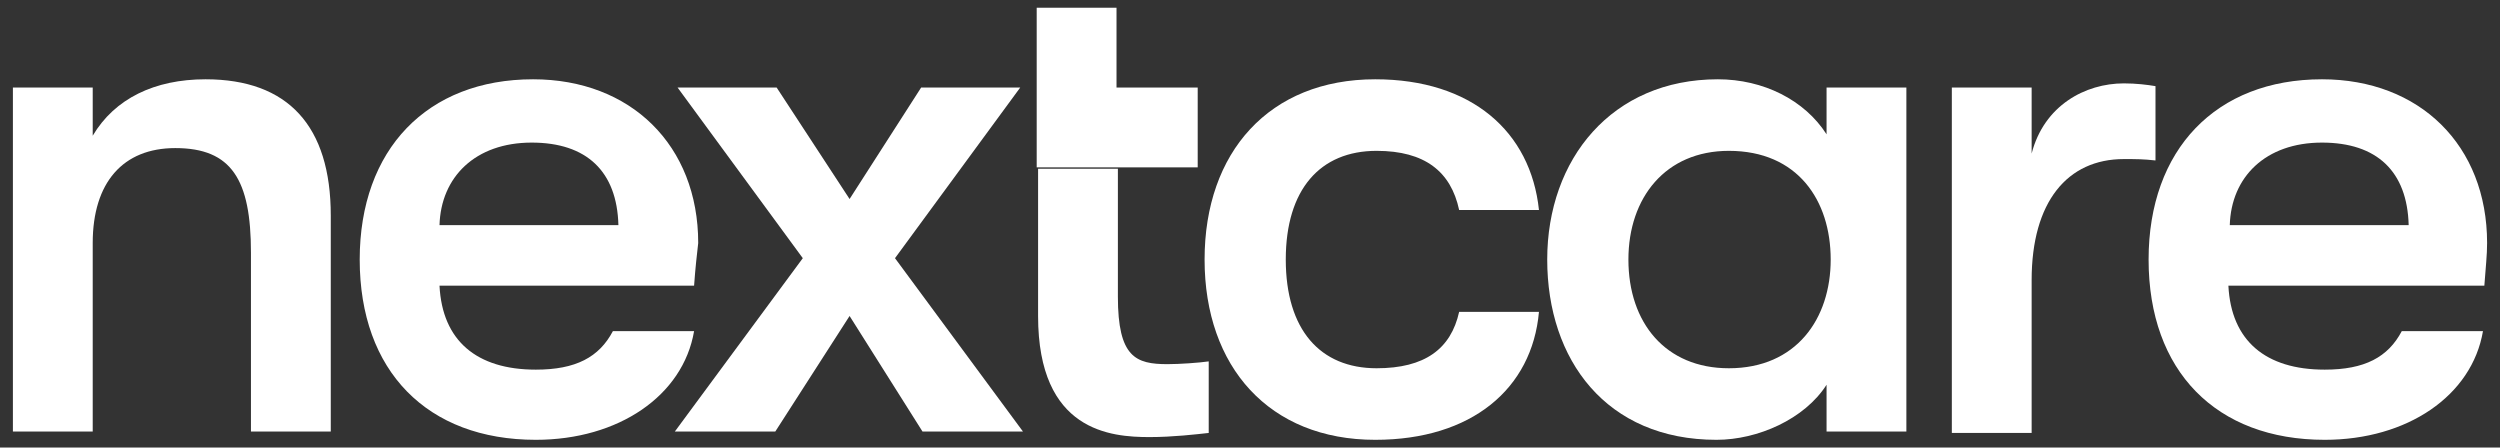
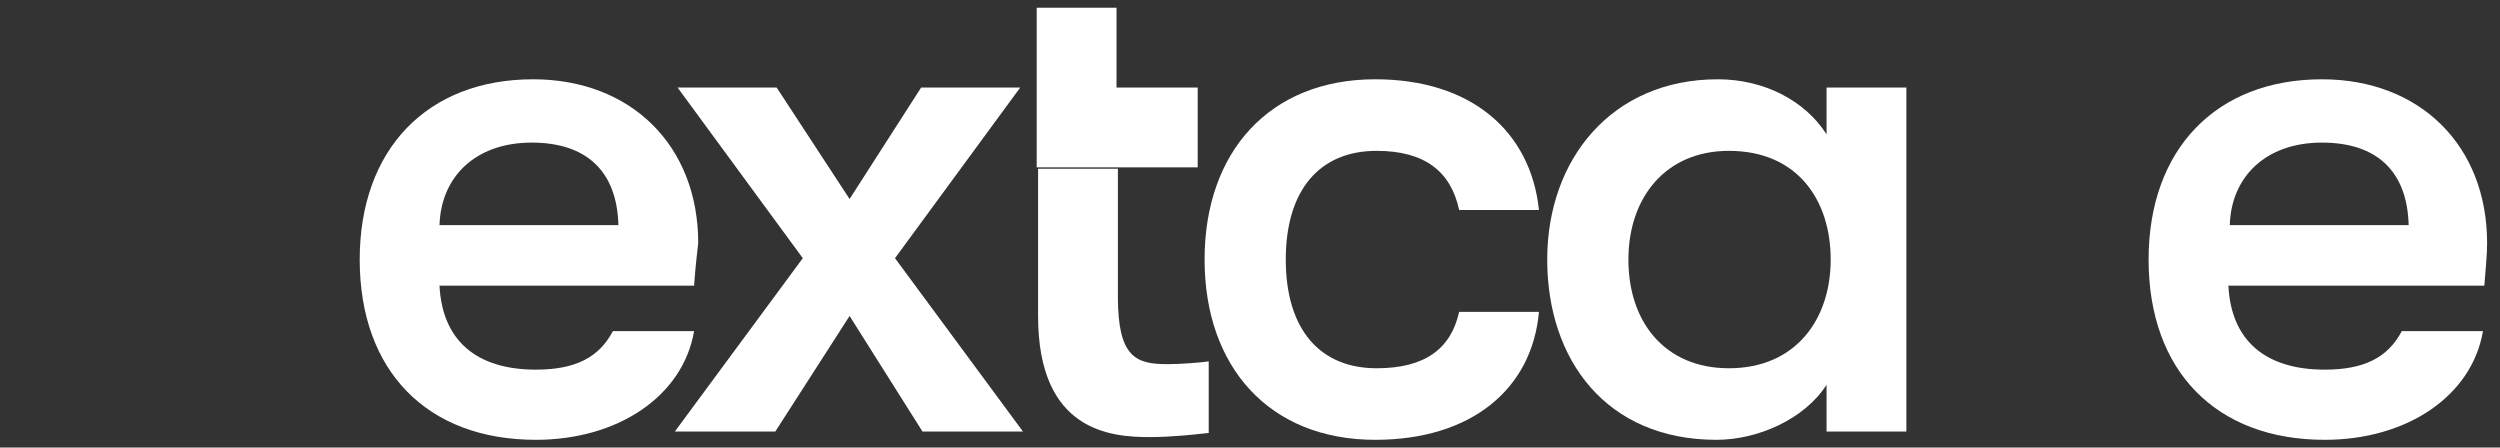
<svg xmlns="http://www.w3.org/2000/svg" width="162" height="29" viewBox="0 0 162 29" fill="none">
  <rect x="0" y="0" width="162" height="29" fill="#333333" stroke="none" />
-   <path d="M0.836 5.673H6.008V8.794C7.435 6.386 10.021 5.138 13.32 5.138C18.67 5.138 21.434 8.169 21.434 13.966V27.965H16.262V16.373C16.262 11.647 15.014 9.596 11.358 9.596C7.97 9.596 6.008 11.825 6.008 15.749V27.965H0.836V5.673Z" fill="white" />
  <path d="M44.977 18.513H28.48C28.659 22.08 30.888 23.953 34.722 23.953C37.308 23.953 38.824 23.15 39.716 21.456H44.977C44.264 25.647 40.073 28.5 34.722 28.5C27.678 28.5 23.309 24.042 23.309 16.819C23.309 9.685 27.678 5.138 34.544 5.138C40.875 5.138 45.244 9.418 45.244 15.749C45.155 16.552 45.066 17.265 44.977 18.513ZM40.073 14.59C39.983 11.112 38.022 9.24 34.455 9.24C30.799 9.24 28.57 11.469 28.48 14.59H40.073Z" fill="white" />
  <path d="M52.021 16.73L43.907 5.673H50.327L55.053 12.896L59.69 5.673H66.11L57.996 16.73L66.289 27.965H59.779L55.053 20.475L50.238 27.965H43.728L52.021 16.73Z" fill="white" />
  <path d="M78.057 16.819C78.057 9.864 82.248 5.138 89.114 5.138C95.356 5.138 99.19 8.526 99.725 13.609H94.553C94.018 11.112 92.324 9.775 89.203 9.775C85.547 9.775 83.318 12.271 83.318 16.819C83.318 21.367 85.547 23.863 89.203 23.863C92.324 23.863 94.018 22.615 94.553 20.207H99.725C99.279 25.201 95.356 28.5 89.114 28.5C82.248 28.5 78.057 23.774 78.057 16.819Z" fill="white" />
  <path d="M100.26 16.819C100.26 10.31 104.451 5.138 111.317 5.138C114.259 5.138 116.935 6.475 118.361 8.704V5.673H123.533V27.965H118.361V24.933C116.935 27.163 113.903 28.5 111.228 28.5C104.094 28.5 100.26 23.328 100.26 16.819ZM118.629 16.819C118.629 12.985 116.489 9.775 112.03 9.775C107.928 9.775 105.521 12.806 105.521 16.819C105.521 20.921 107.928 23.863 112.03 23.863C116.4 23.863 118.629 20.653 118.629 16.819Z" fill="white" />
-   <path d="M126.479 5.671H131.65V9.951C132.453 6.83 135.128 5.403 137.625 5.403C138.427 5.403 139.141 5.492 139.676 5.582V10.397C138.873 10.308 138.427 10.308 137.625 10.308C133.969 10.308 131.65 13.072 131.65 18.155V28.052H126.479V5.671Z" fill="white" />
  <path d="M160.986 18.513H144.4C144.579 22.08 146.808 23.953 150.642 23.953C153.228 23.953 154.744 23.15 155.636 21.456H160.897C160.183 25.647 155.992 28.5 150.642 28.5C143.598 28.5 139.229 24.042 139.229 16.819C139.229 9.685 143.598 5.138 150.464 5.138C156.795 5.138 161.164 9.418 161.164 15.749C161.164 16.552 161.075 17.265 160.986 18.513ZM156.082 14.59C155.992 11.112 154.031 9.24 150.464 9.24C146.808 9.24 144.579 11.469 144.49 14.59H156.082Z" fill="white" />
-   <path d="M72.35 0.501H67.178V5.673V10.042V10.845H77.611V5.673H72.35V0.501Z" fill="white" />
+   <path d="M72.35 0.501H67.178V5.673V10.042V10.845H77.611V5.673H72.35V0.501" fill="white" />
  <path d="M75.65 23.597C73.599 23.597 72.439 23.151 72.439 19.227V10.935H67.268V20.476C67.268 27.966 71.994 28.323 74.49 28.323C76.006 28.323 77.522 28.144 78.325 28.055V23.418C77.701 23.508 76.452 23.597 75.65 23.597Z" fill="white" />
</svg>